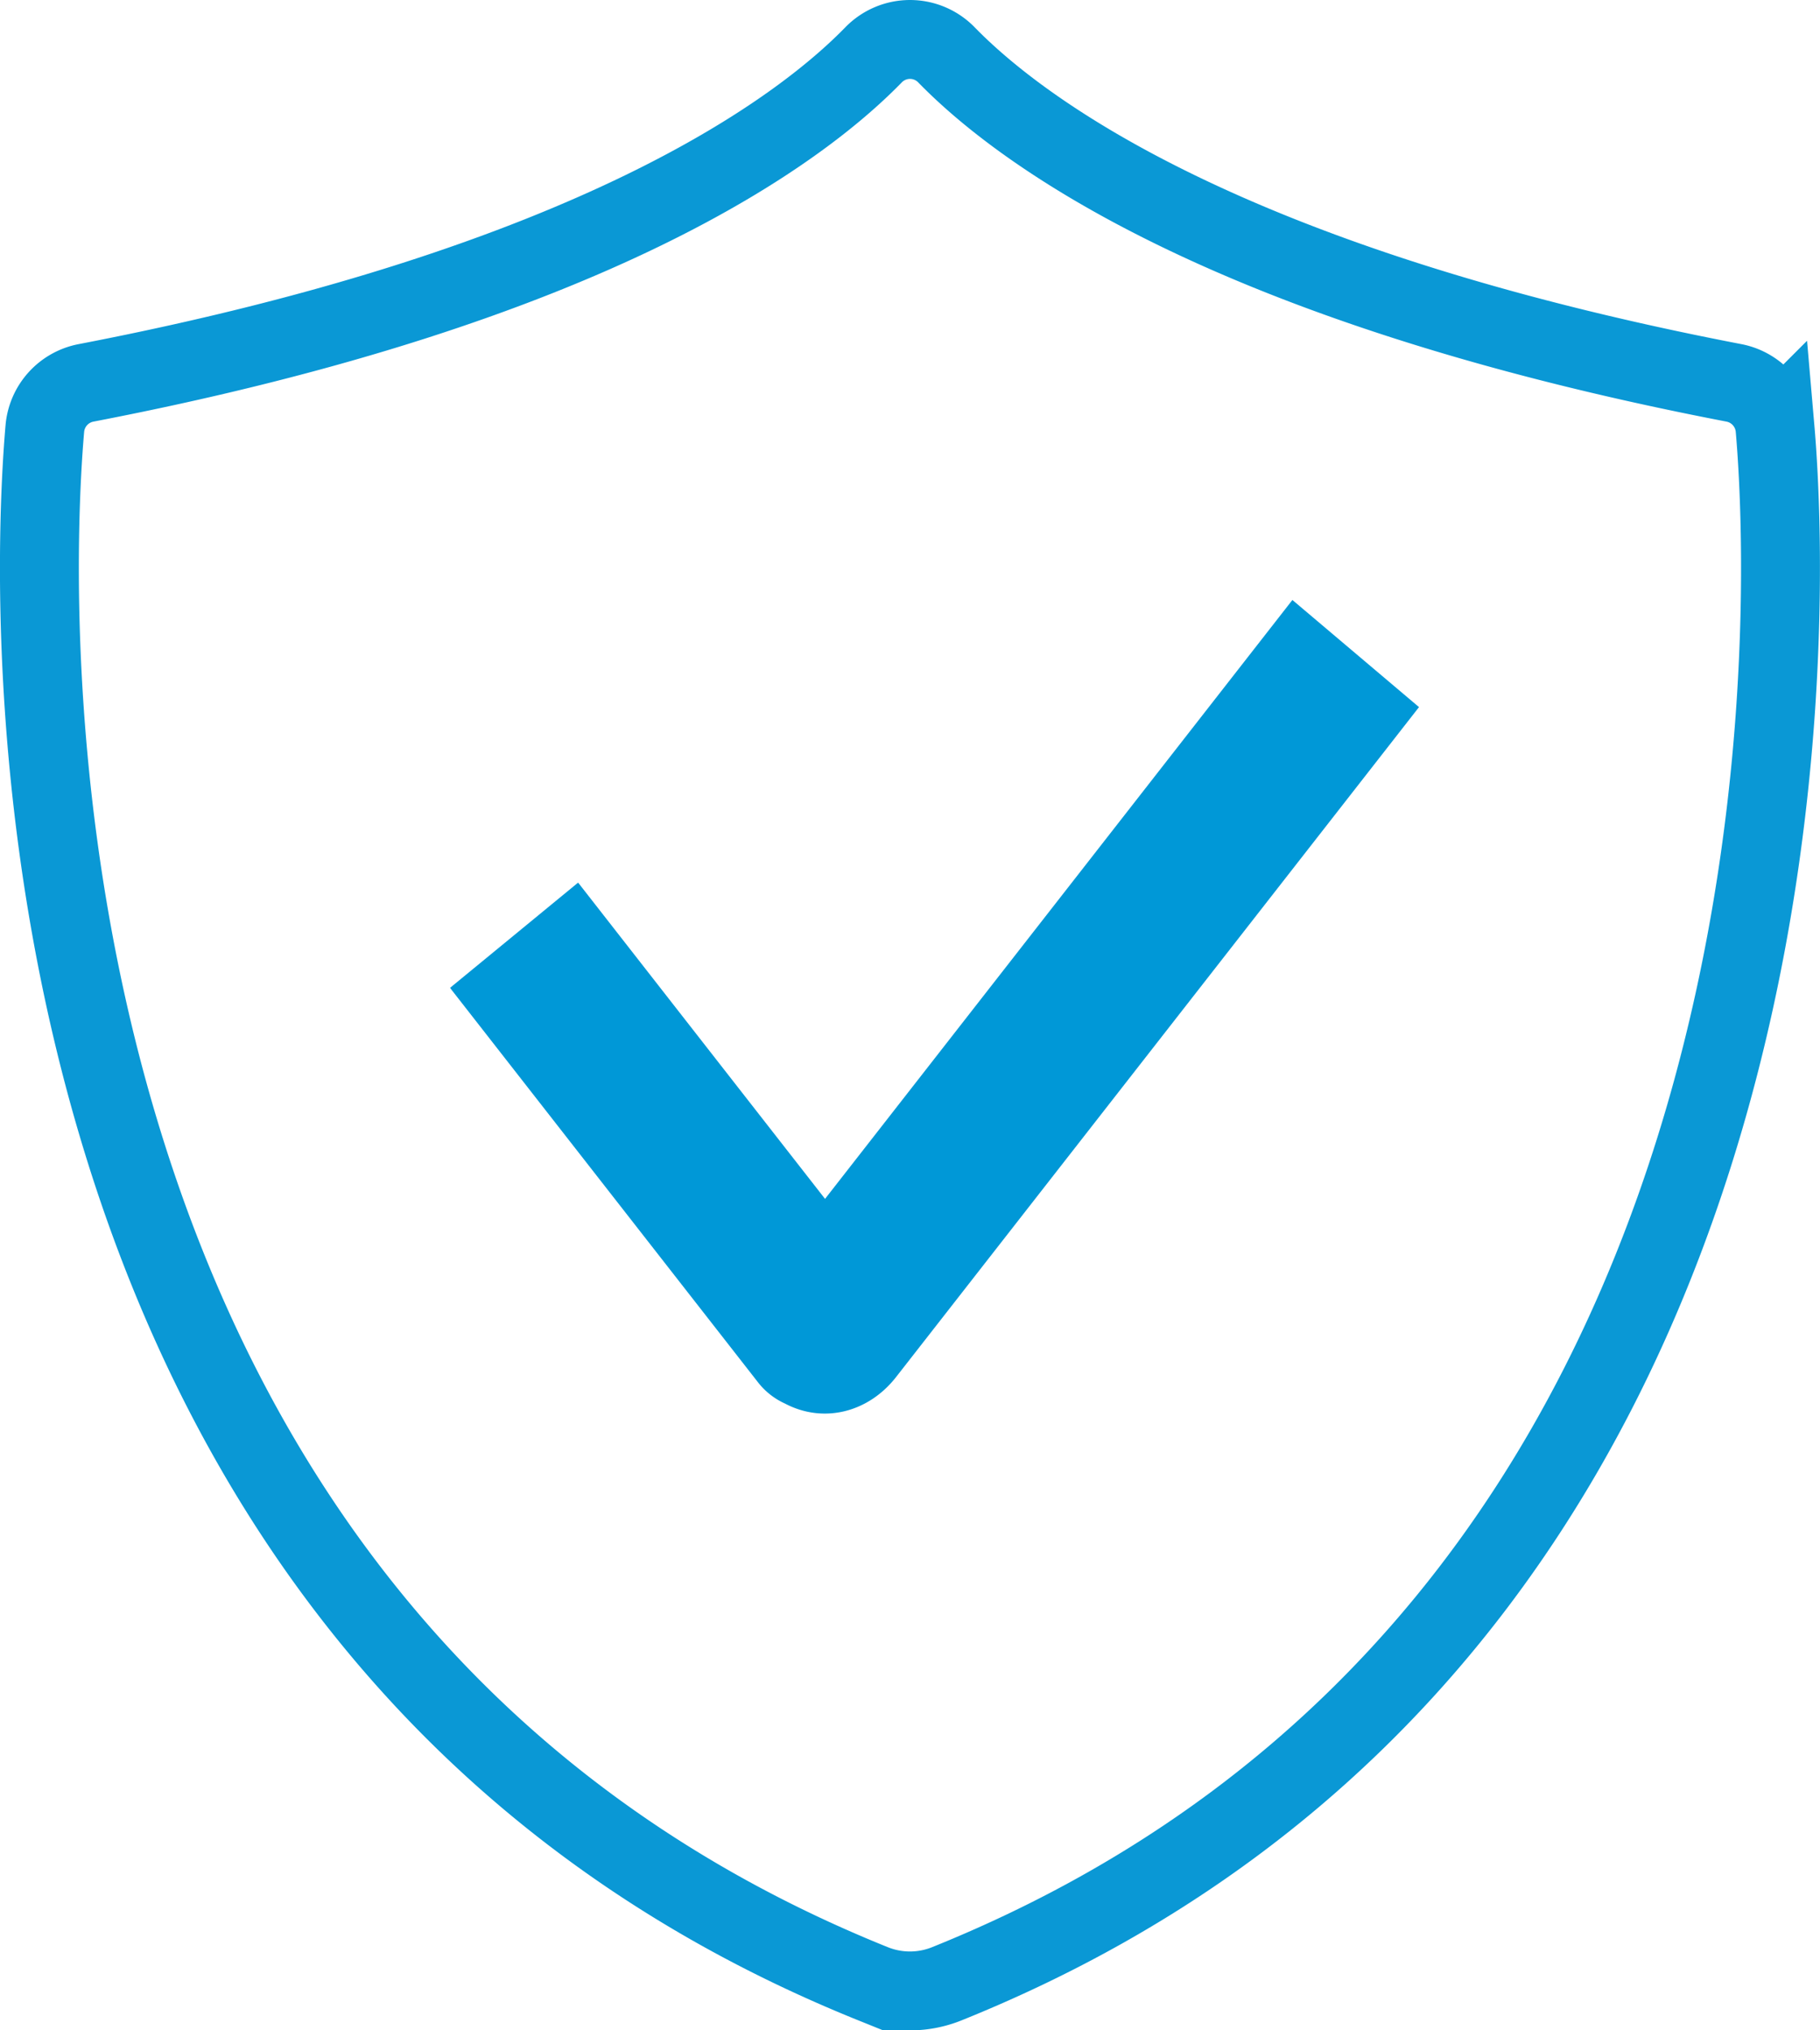
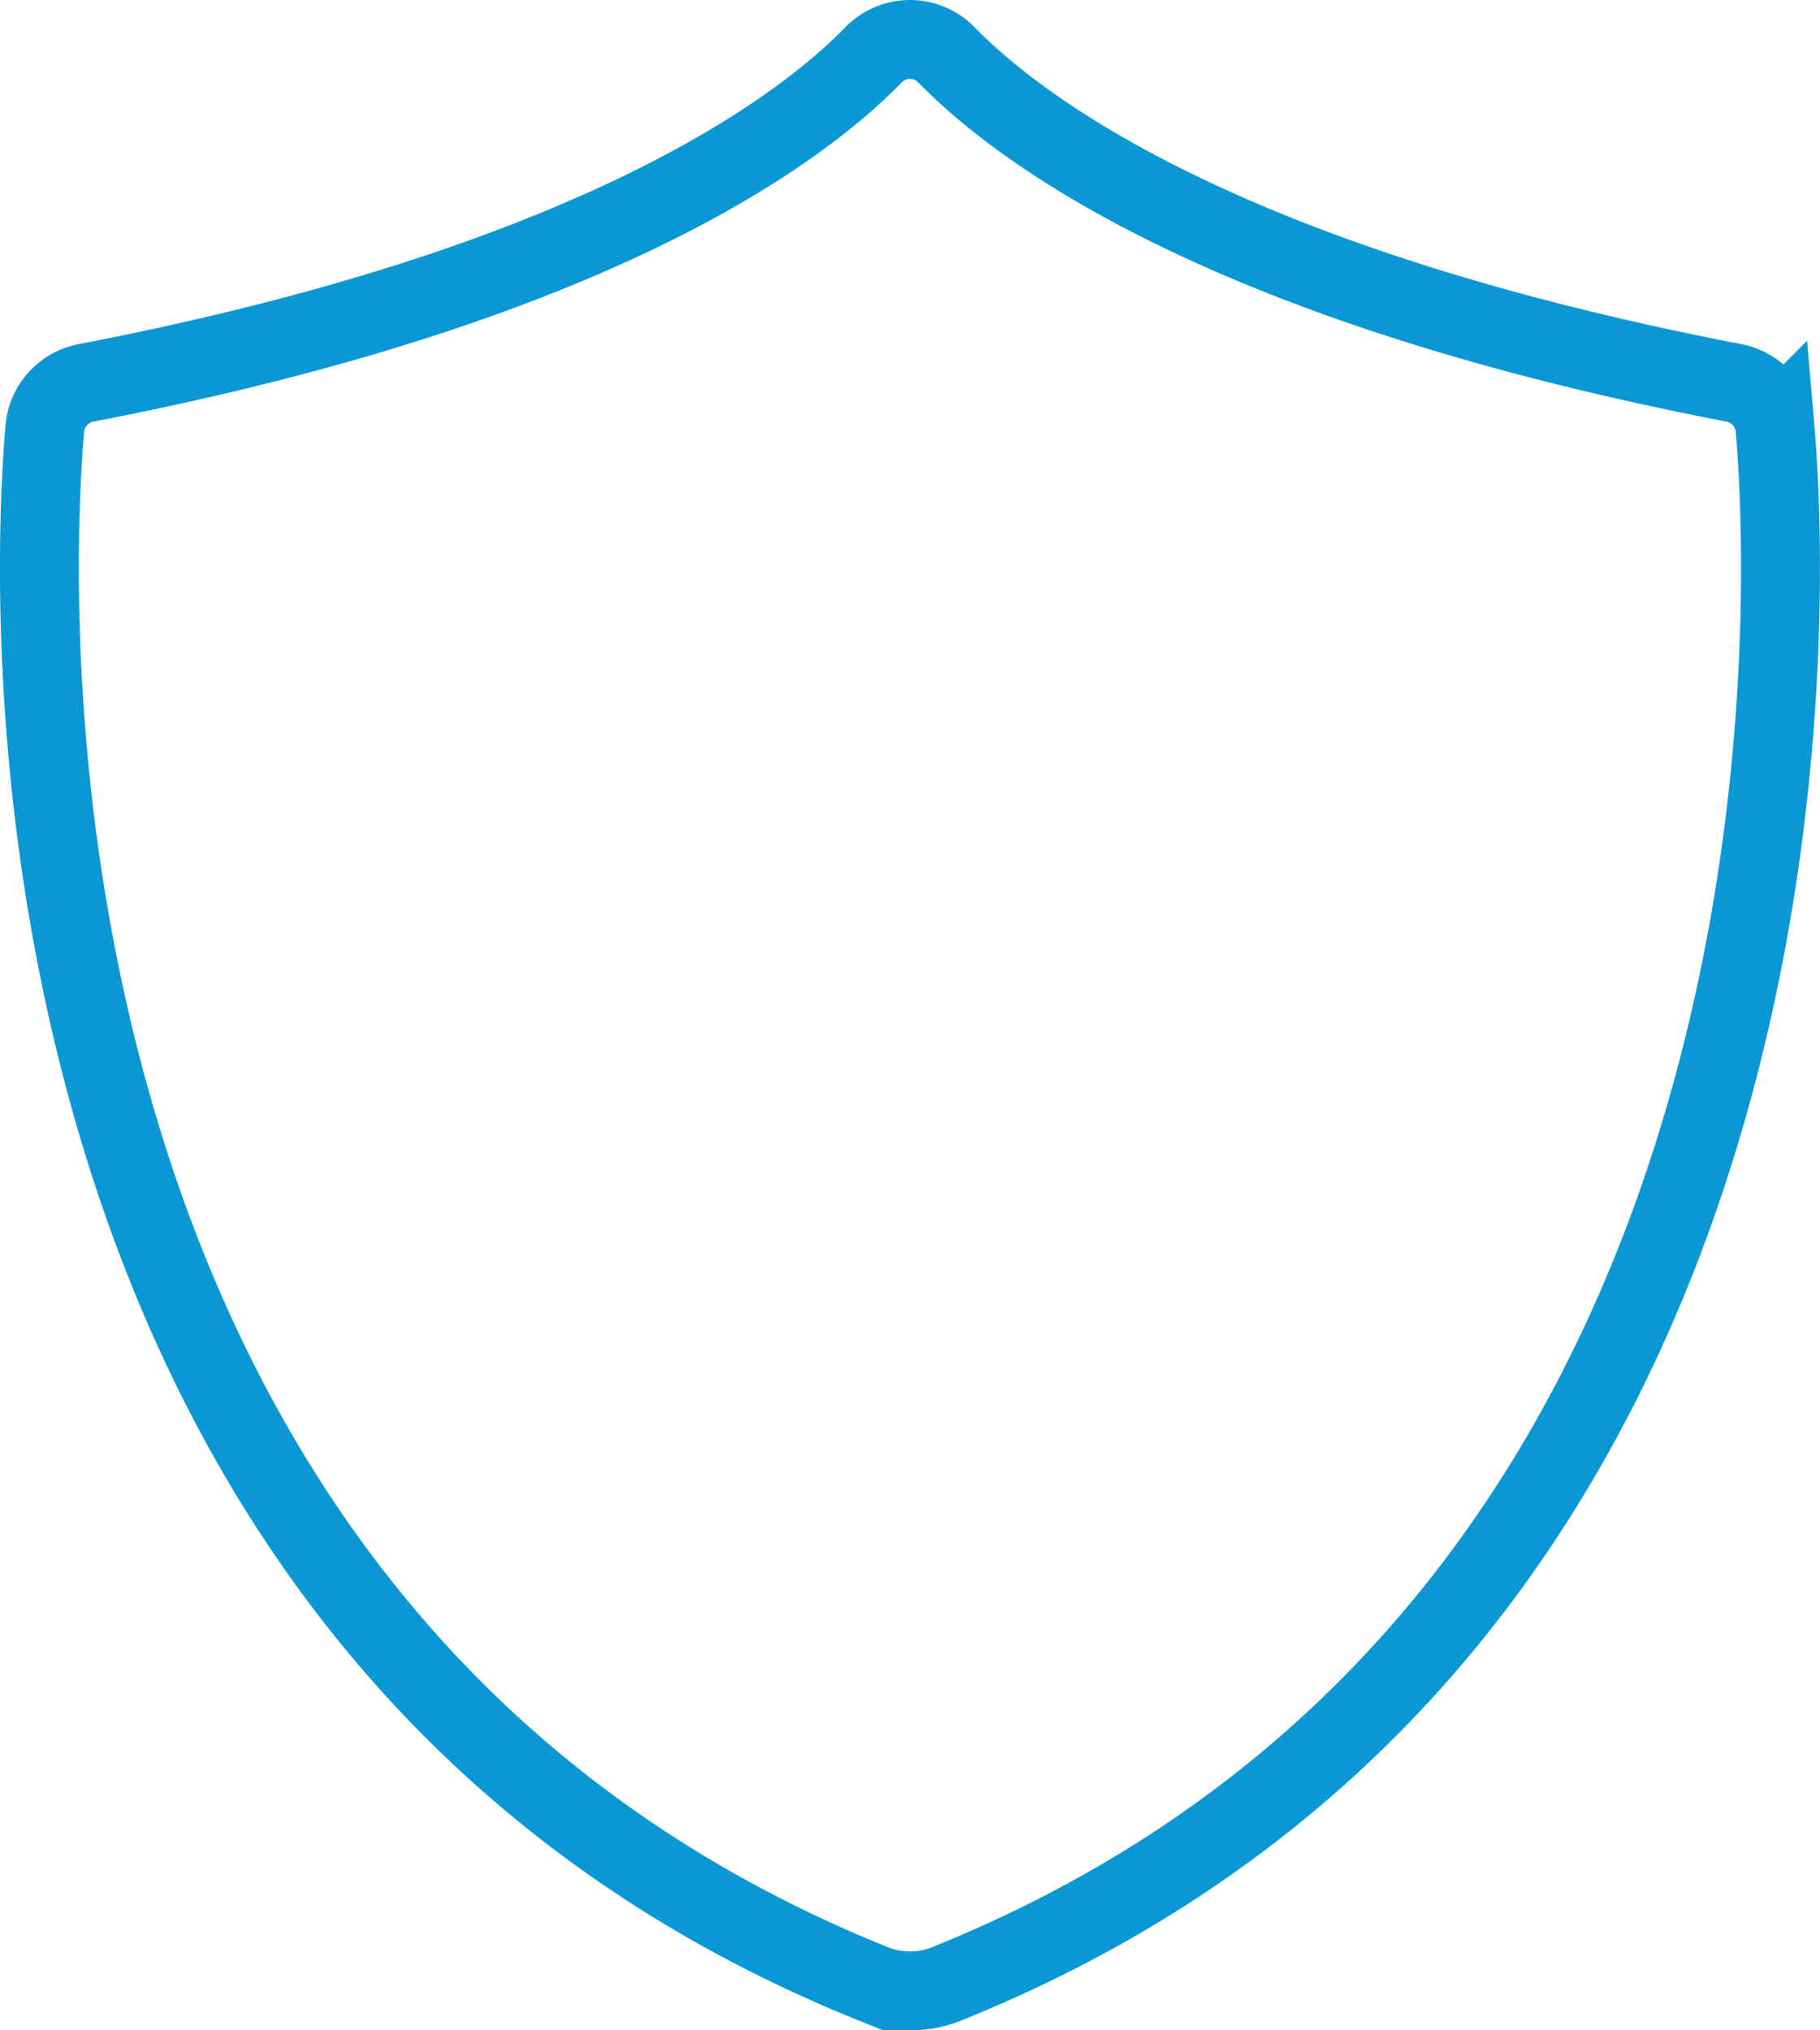
<svg xmlns="http://www.w3.org/2000/svg" viewBox="0 0 738.31 823.51">
  <defs>
    <style>.cls-1{fill:none;stroke:#0a98d5;stroke-miterlimit:10;stroke-width:32px;}.cls-2{fill:#0098d7;}</style>
  </defs>
  <g id="Layer_2" data-name="Layer 2">
    <path class="cls-1" d="M703.43,155.3C497.36,115.63,413.9,53,383.94,22.25a20.62,20.62,0,0,0-29.57,0C324.41,53,241,115.63,34.88,155.3a20.68,20.68,0,0,0-16.69,18.52c-7,80.85-18.49,488,336,630.8a40,40,0,0,0,29.89,0c354.51-142.76,343-549.95,336-630.8A20.68,20.68,0,0,0,703.43,155.3Z" />
-     <path class="cls-2" d="M524.28,243.35,334.69,486.26l-99.95-128-.23-.27-51.92,42.66c.35.49.71,1,1.09,1.46l124,158.79a29.13,29.13,0,0,0,10.8,8.4c15.41,8.11,33.68,3.77,45.07-10.83L575.64,286.8Z" />
  </g>
</svg>